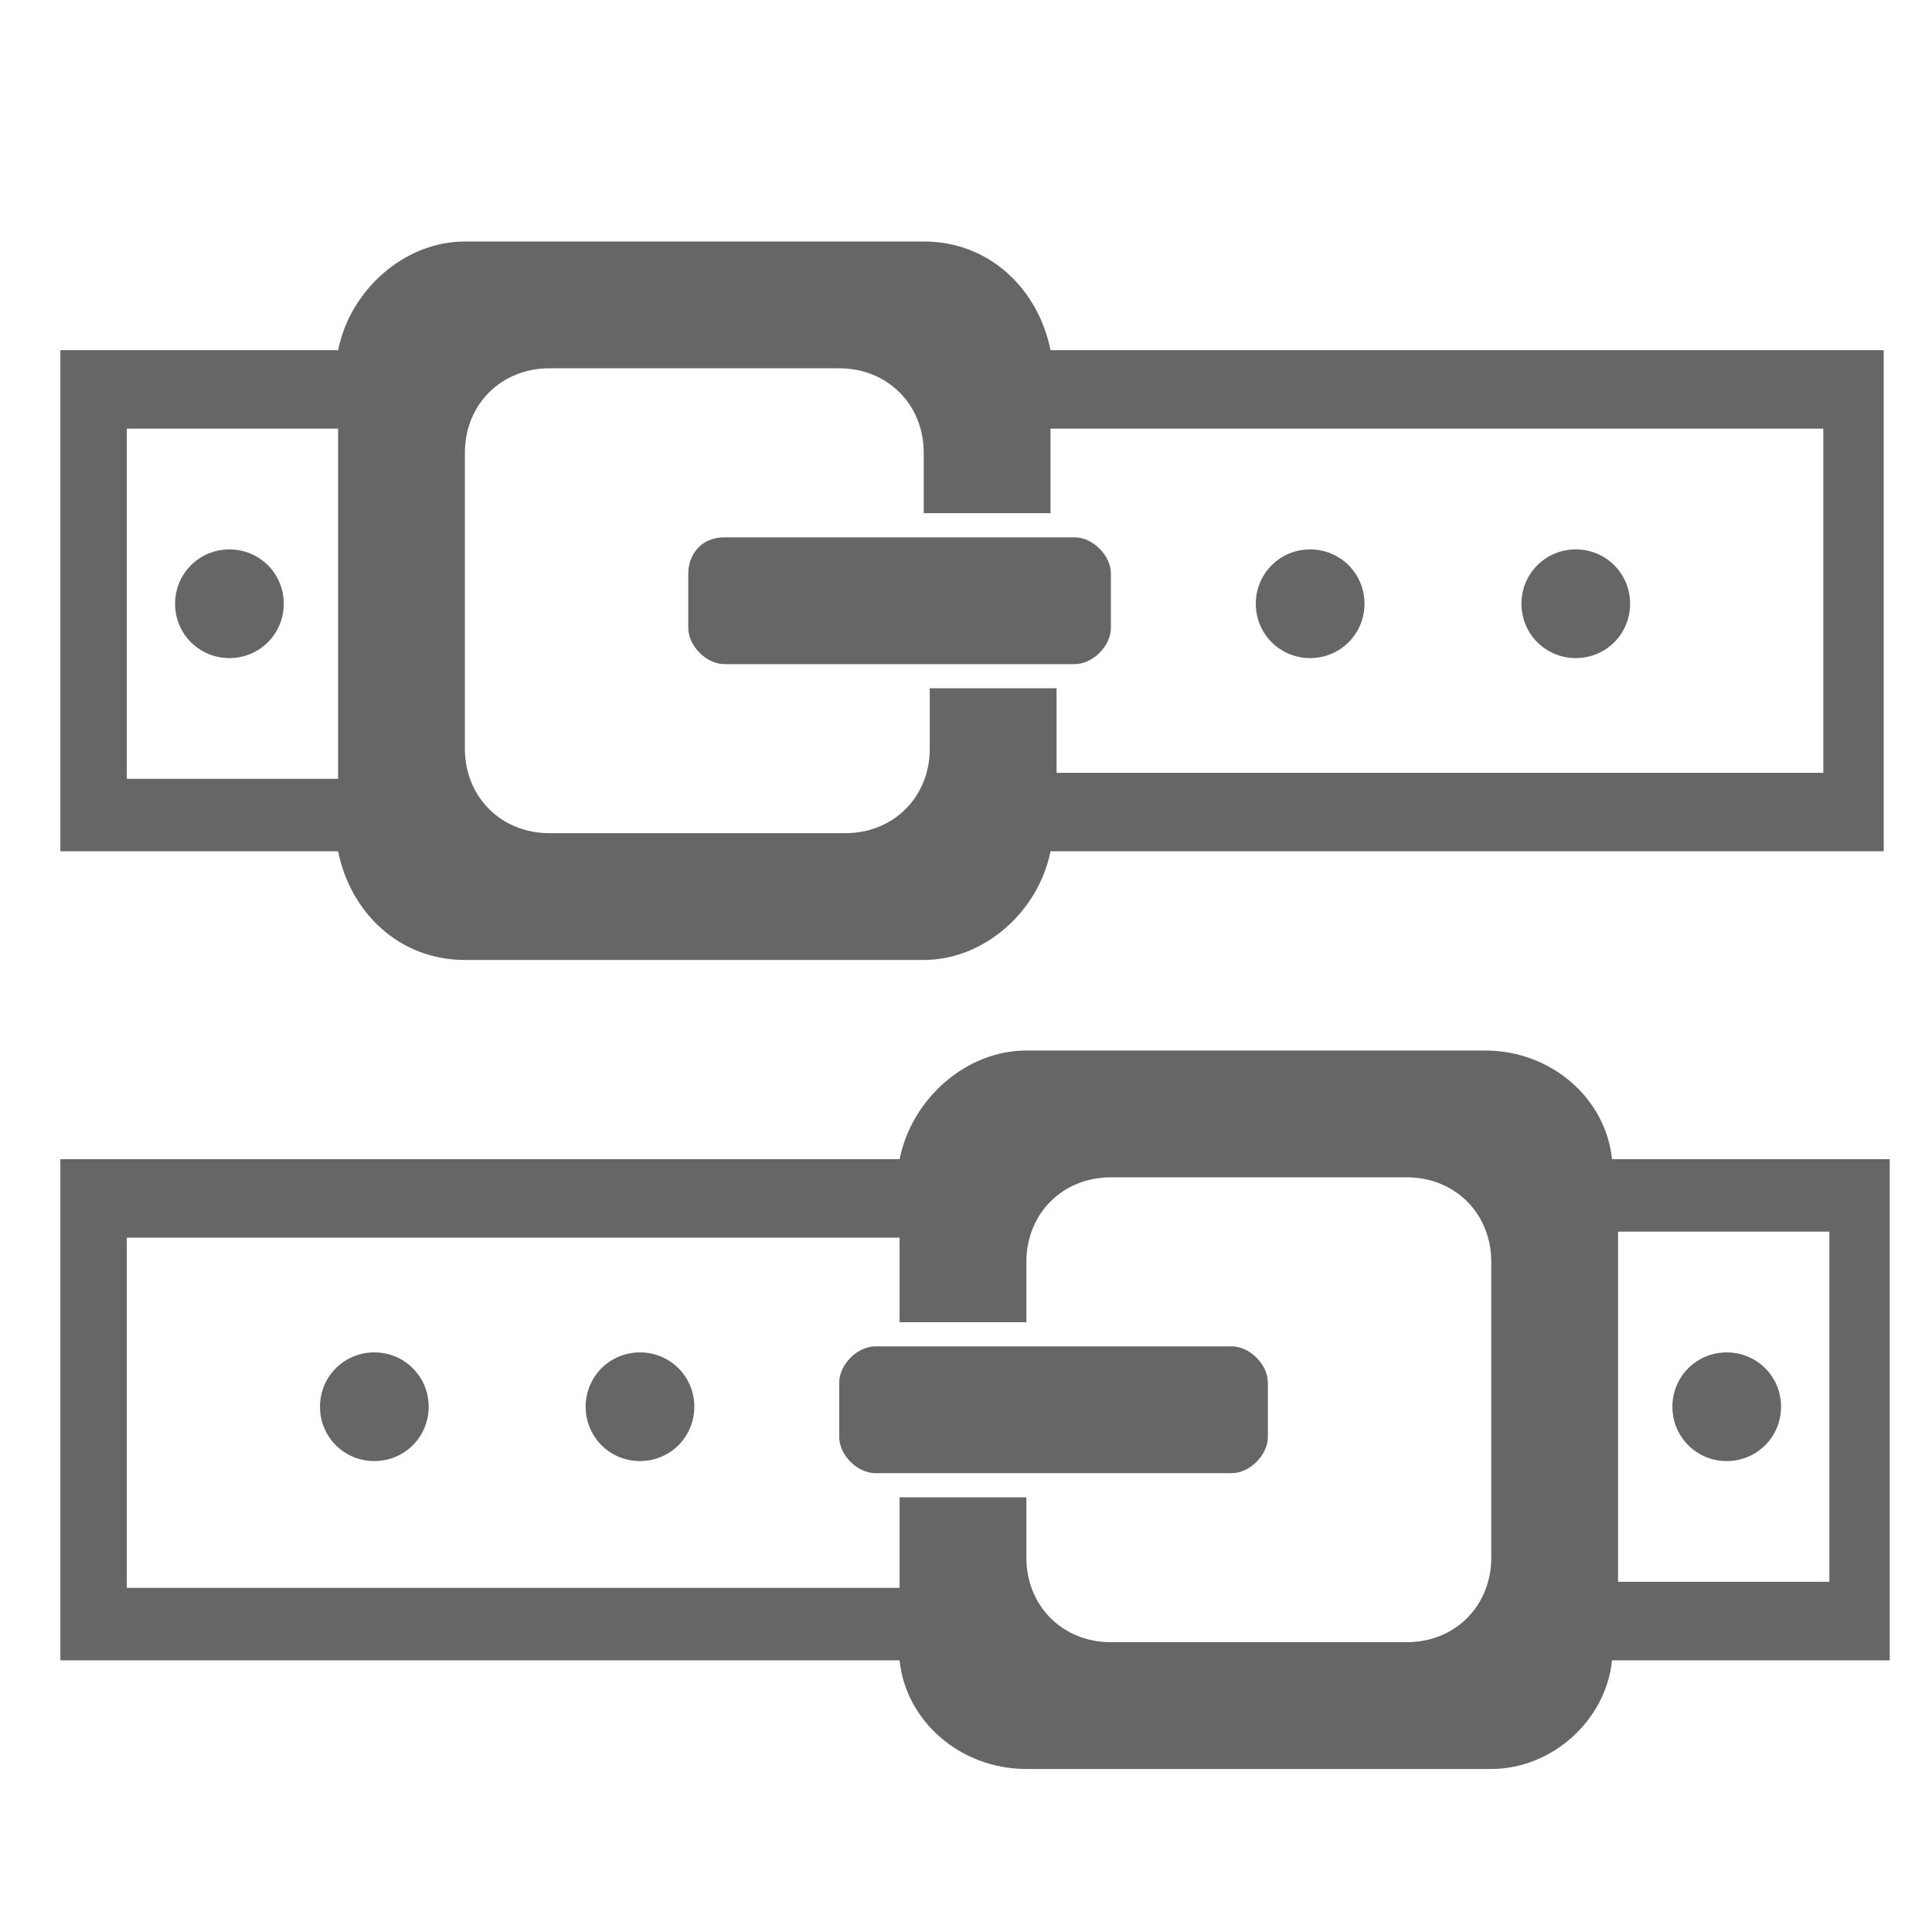
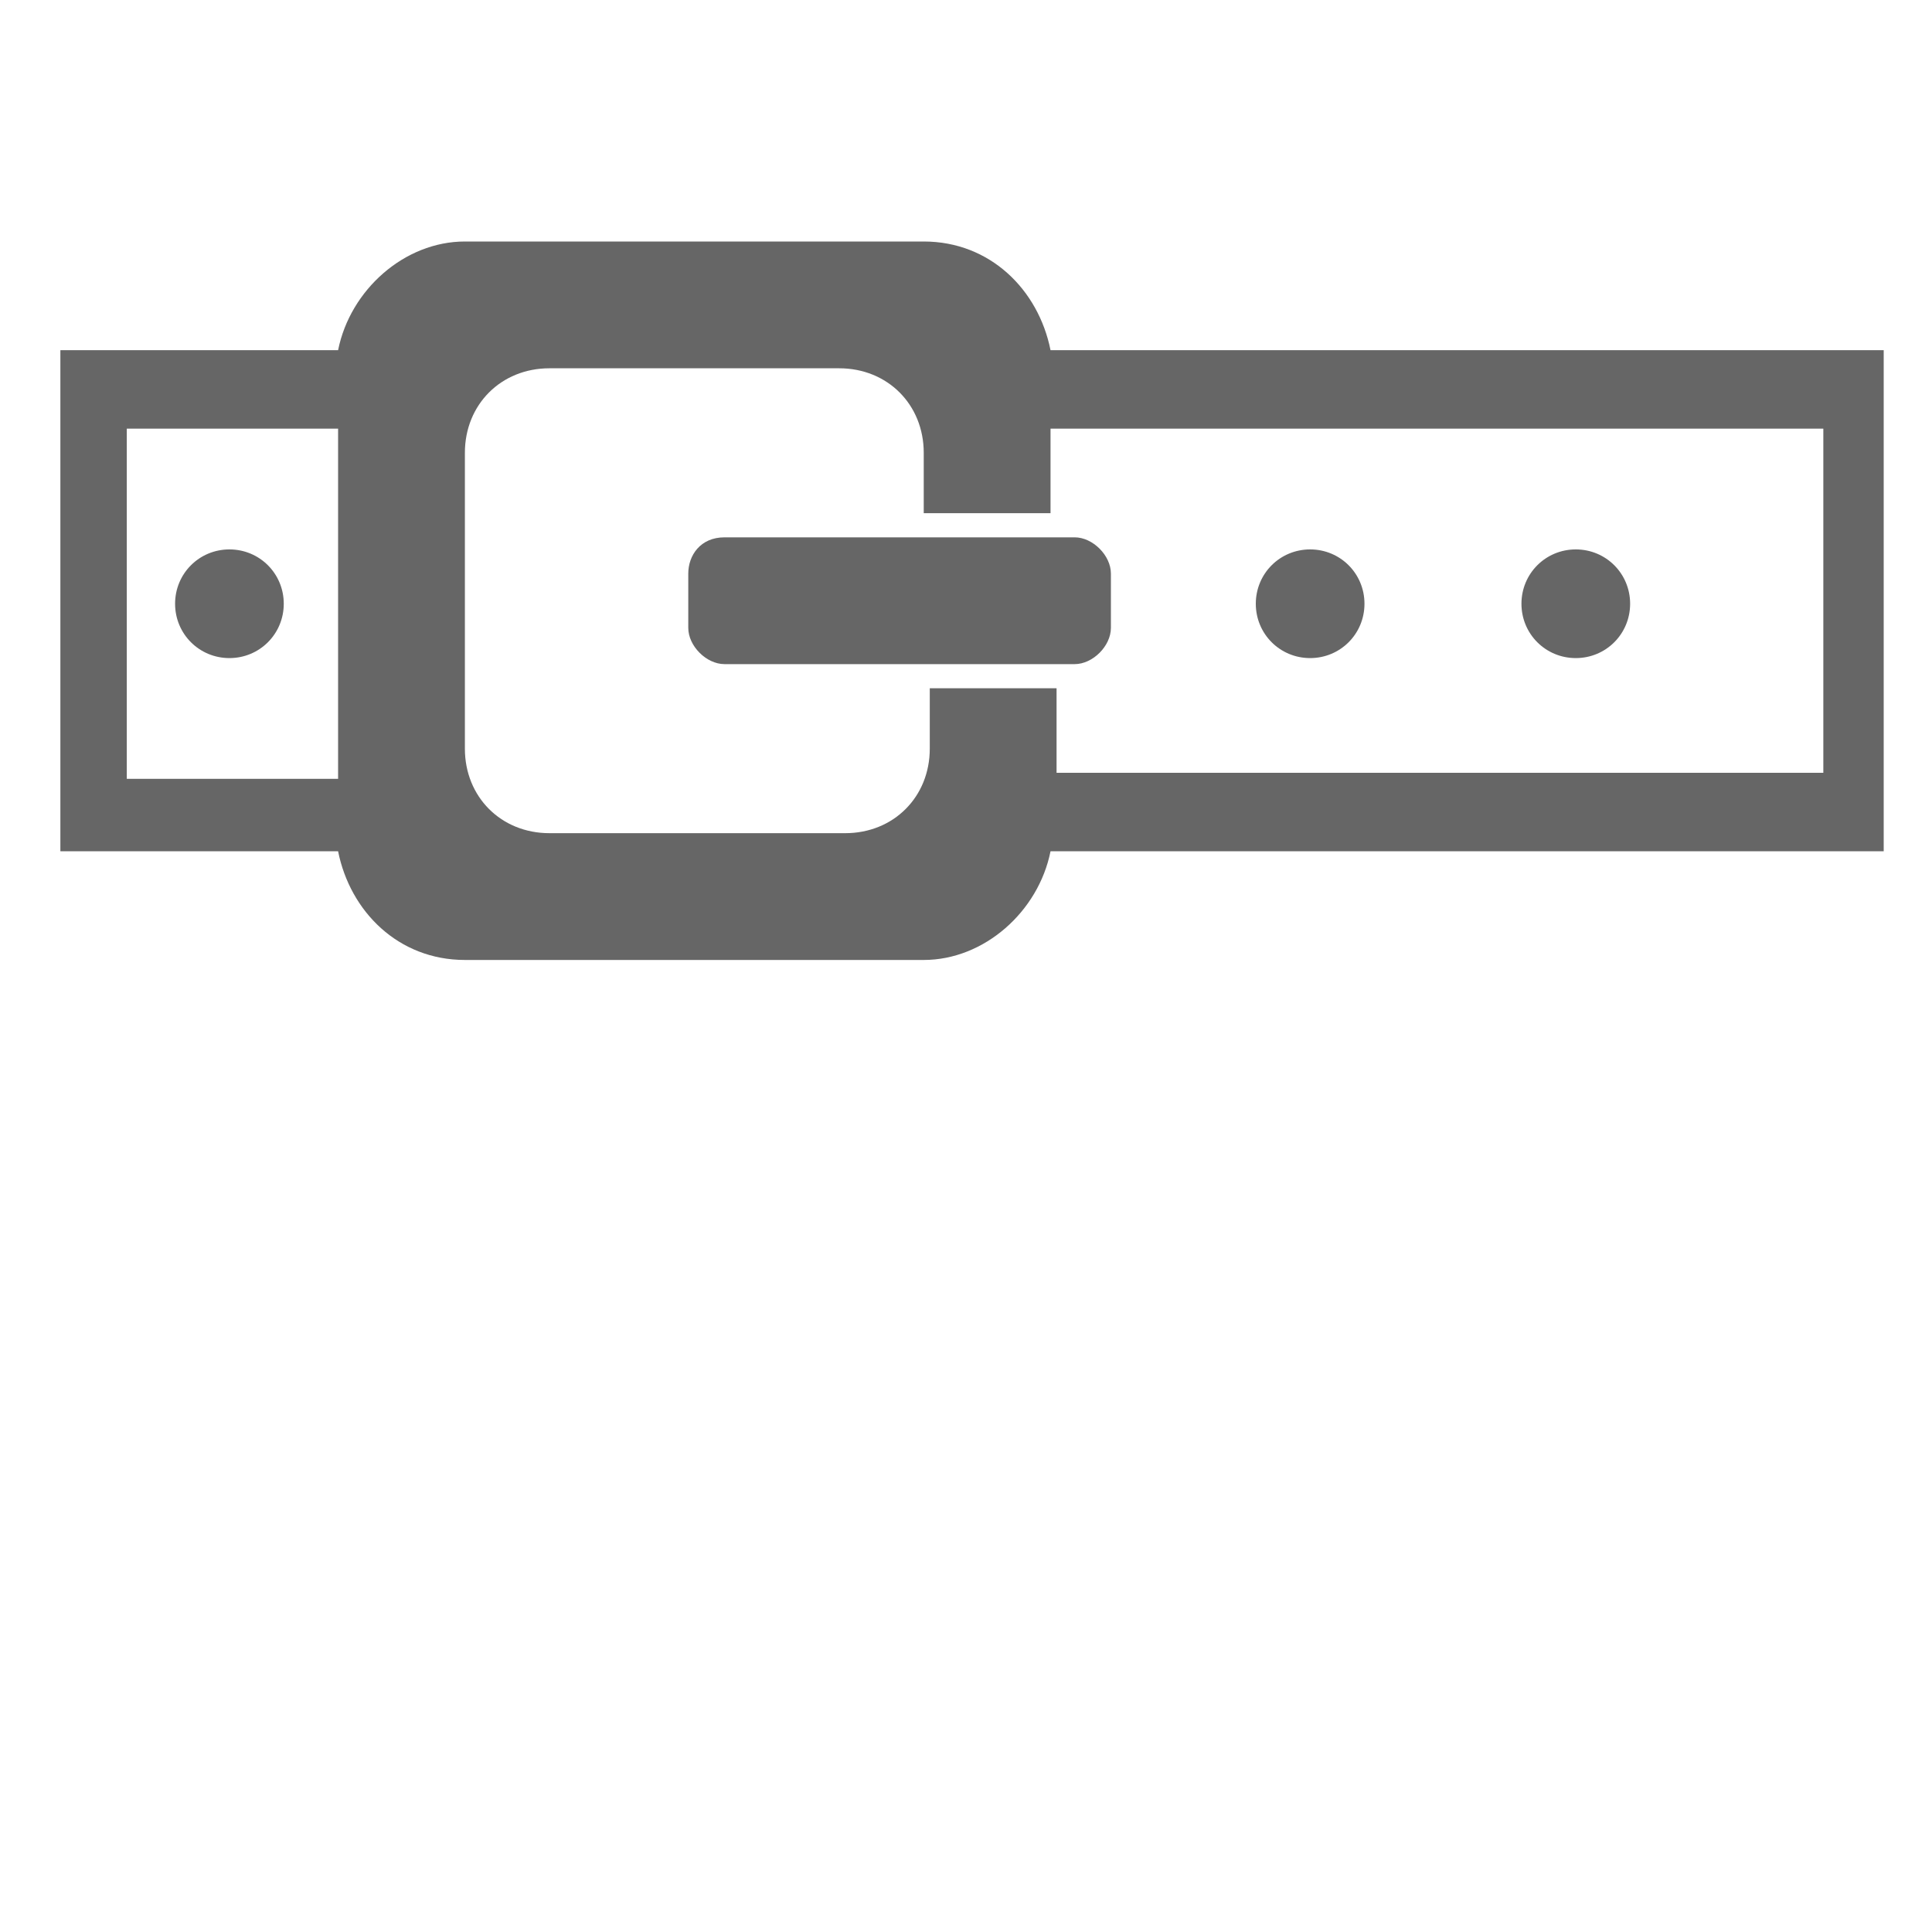
<svg xmlns="http://www.w3.org/2000/svg" version="1.1" id="Слой_1" x="0px" y="0px" viewBox="0 0 32 32" style="enable-background:new 0 0 32 32;" xml:space="preserve">
  <style type="text/css">
	.st0{fill-rule:evenodd;clip-rule:evenodd;fill:#666666;}
</style>
  <title>Icons/PopupMenu/Textile</title>
  <desc>Created with Sketch.</desc>
  <g>
    <path class="st0" d="M7.7,4h7.6c1.1,0,1.9,0.8,2.1,1.8h13.8v8.3H17.4c-0.2,1-1.1,1.8-2.1,1.8H7.7c-1.1,0-1.9-0.8-2.1-1.8H1V5.8h4.6   C5.8,4.8,6.7,4,7.7,4L7.7,4z M26.1,9.1c0.5,0,0.9,0.4,0.9,0.9c0,0.5-0.4,0.9-0.9,0.9c-0.5,0-0.9-0.4-0.9-0.9   C25.2,9.5,25.6,9.1,26.1,9.1L26.1,9.1z M21.7,9.1c0.5,0,0.9,0.4,0.9,0.9c0,0.5-0.4,0.9-0.9,0.9c-0.5,0-0.9-0.4-0.9-0.9   C20.8,9.5,21.2,9.1,21.7,9.1L21.7,9.1z M3.8,9.1c0.5,0,0.9,0.4,0.9,0.9c0,0.5-0.4,0.9-0.9,0.9c-0.5,0-0.9-0.4-0.9-0.9   C2.9,9.5,3.3,9.1,3.8,9.1L3.8,9.1z M5.6,12.9V7.1H2.1v5.8H5.6z M17.4,7.1v1.4h-2.1v-1c0-0.8-0.6-1.4-1.4-1.4H9.1   c-0.8,0-1.4,0.6-1.4,1.4v4.9c0,0.8,0.6,1.4,1.4,1.4H14c0.8,0,1.4-0.6,1.4-1.4v-1h2.1v1.4h12.7V7.1H17.4z M12,8.9h5.8   c0.3,0,0.6,0.3,0.6,0.6v0.9c0,0.3-0.3,0.6-0.6,0.6H12c-0.3,0-0.6-0.3-0.6-0.6V9.5C11.4,9.2,11.6,8.9,12,8.9L12,8.9z" />
  </g>
  <title>Icons/PopupMenu/Textile</title>
  <desc>Created with Sketch.</desc>
  <g>
-     <path class="st0" d="M24.7,29.3H17c-1.1,0-2-0.8-2.1-1.8H1v-8.3h13.9c0.2-1,1.1-1.8,2.1-1.8h7.6c1.1,0,2,0.8,2.1,1.8h4.6v8.3h-4.6   C26.6,28.5,25.7,29.3,24.7,29.3L24.7,29.3z M6.2,24.2c-0.5,0-0.9-0.4-0.9-0.9c0-0.5,0.4-0.9,0.9-0.9c0.5,0,0.9,0.4,0.9,0.9   C7.1,23.8,6.7,24.2,6.2,24.2L6.2,24.2z M10.6,24.2c-0.5,0-0.9-0.4-0.9-0.9c0-0.5,0.4-0.9,0.9-0.9c0.5,0,0.9,0.4,0.9,0.9   C11.5,23.8,11.1,24.2,10.6,24.2L10.6,24.2z M28.6,24.2c-0.5,0-0.9-0.4-0.9-0.9c0-0.5,0.4-0.9,0.9-0.9c0.5,0,0.9,0.4,0.9,0.9   C29.5,23.8,29.1,24.2,28.6,24.2L28.6,24.2z M26.8,20.4v5.8h3.5v-5.8H26.8z M14.9,26.2v-1.4H17v1c0,0.8,0.6,1.4,1.4,1.4h4.9   c0.8,0,1.4-0.6,1.4-1.4v-4.9c0-0.8-0.6-1.4-1.4-1.4h-4.9c-0.8,0-1.4,0.6-1.4,1.4v1h-2.1v-1.4H2.1v5.8H14.9z M20.4,24.4h-5.9   c-0.3,0-0.6-0.3-0.6-0.6v-0.9c0-0.3,0.3-0.6,0.6-0.6h5.9c0.3,0,0.6,0.3,0.6,0.6v0.9C21,24.1,20.7,24.4,20.4,24.4L20.4,24.4z" />
-   </g>
+     </g>
</svg>